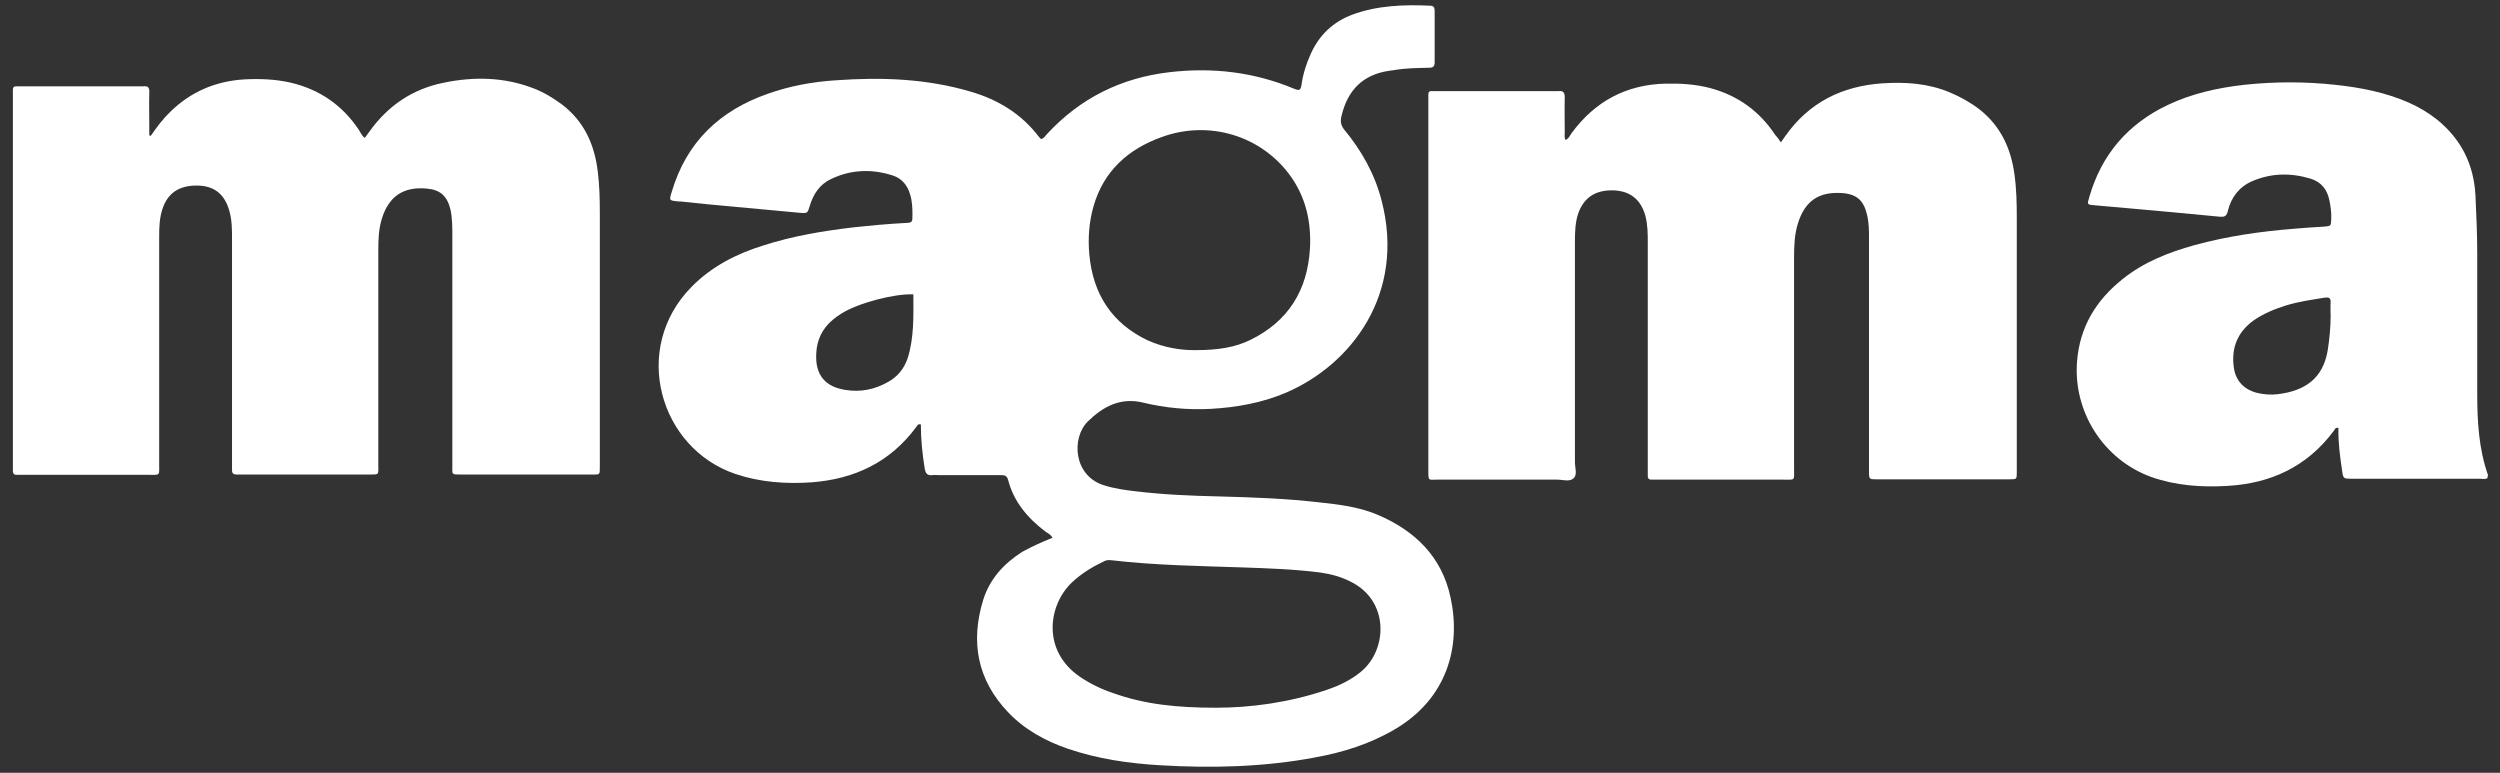
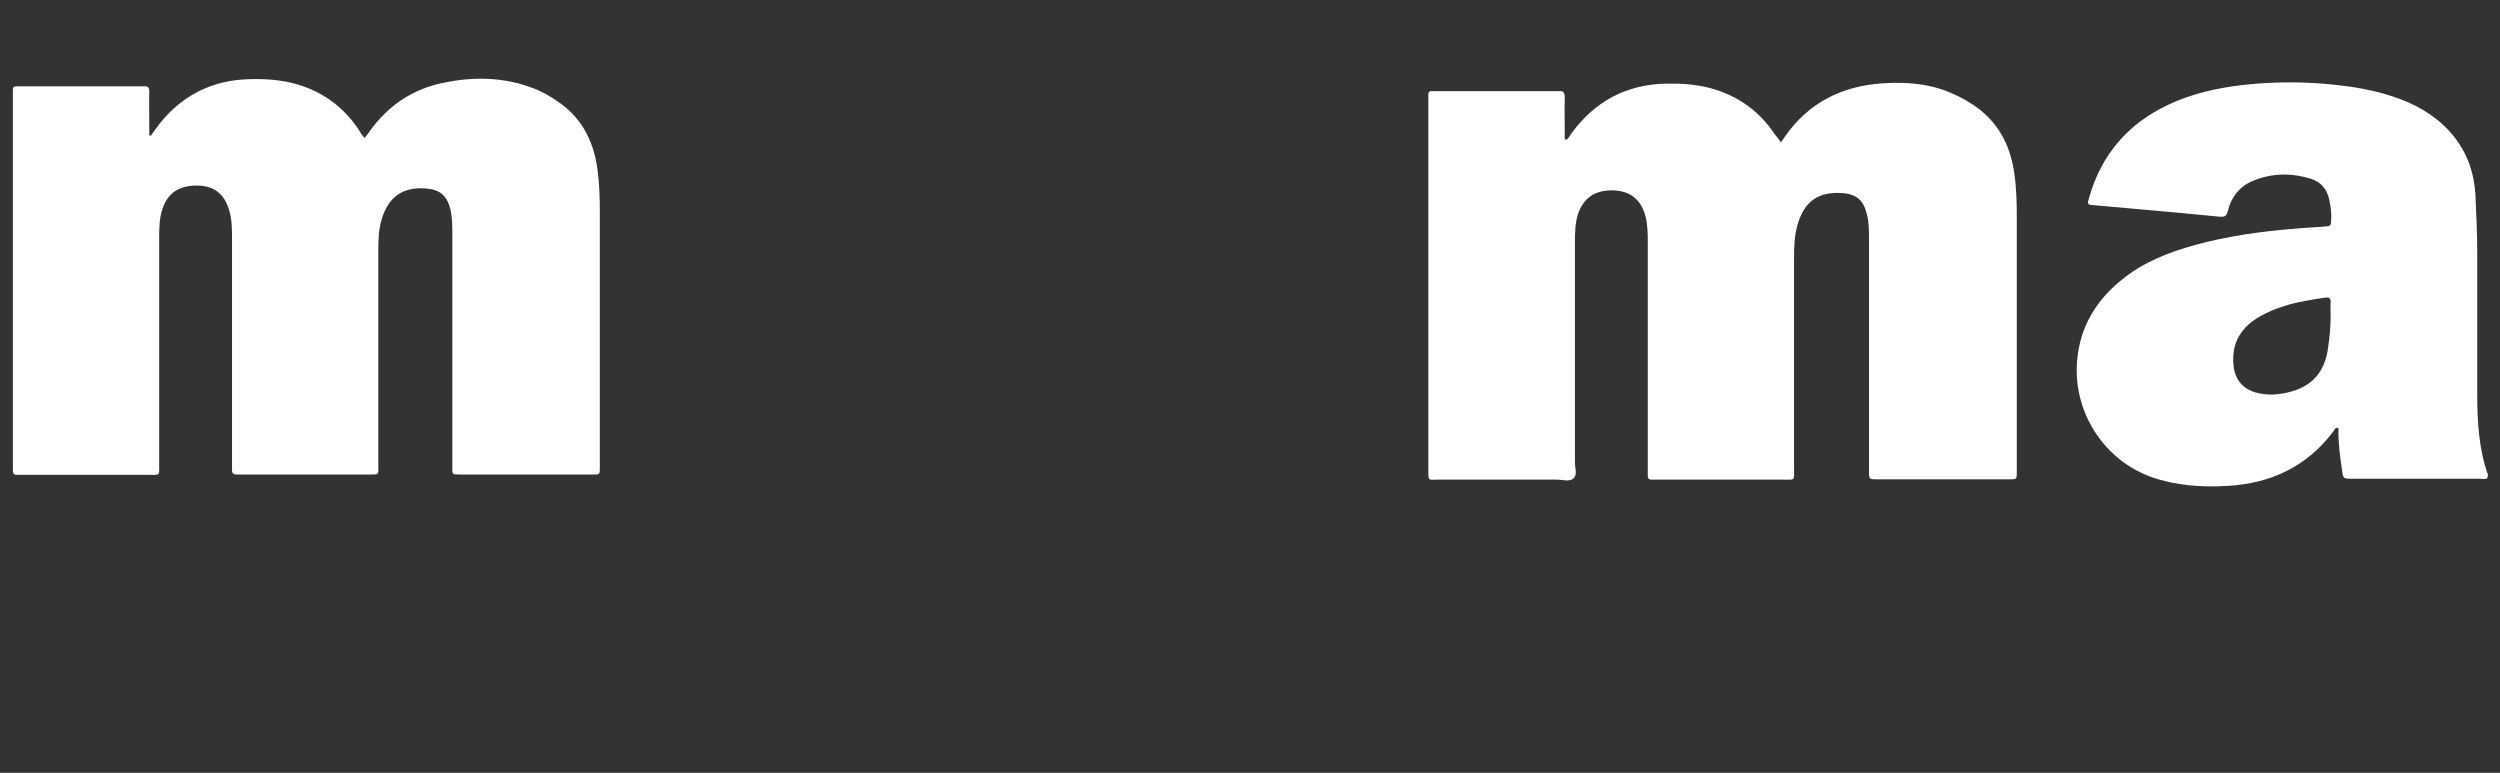
<svg xmlns="http://www.w3.org/2000/svg" version="1.1" id="Capa_1" x="0px" y="0px" viewBox="0 0 834 257.8" style="enable-background:new 0 0 834 257.8;" xml:space="preserve">
  <rect x="0" y="0" width="834" height="257.8" fill="#333333" stroke="none" />
  <style type="text/css">
	.st0{fill:#FFFFFF;}
</style>
  <g>
-     <path class="st0" d="M351.1,179.4c-0.6-1.2-1.6-1.5-2.4-2.1c-5.9-4.5-10.5-9.9-12.4-17.2c-0.4-1.6-1.4-1.6-2.7-1.6   c-6.8,0-13.6,0-20.4,0c-0.7,0-1.4-0.1-2.1,0c-1.6,0.2-2.3-0.4-2.6-2.1c-0.8-4.9-1.3-9.9-1.3-14.8c-1-0.3-1.2,0.4-1.5,0.8   c-8.7,11.8-20.6,17.4-34.9,18.5c-8.6,0.6-17.2,0-25.5-2.8c-25.3-8.6-34.9-41.8-14.6-62.4c6.7-6.8,14.9-11,23.9-13.8   c9.9-3.2,20.2-4.9,30.5-6.1c5.6-0.6,11.1-1.1,16.7-1.4c2.6-0.1,2.6-0.2,2.6-2.8c0-2.3-0.1-4.6-0.8-6.8c-0.9-3-2.7-5.2-5.6-6.2   c-7-2.3-14-2.1-20.7,1.1c-3.9,1.8-6,5.1-7.2,9.1c-0.7,2.3-0.7,2.4-3.2,2.2c-7.6-0.7-15.1-1.4-22.7-2.1c-5.5-0.5-10.9-1-16.4-1.6   c-0.5-0.1-1-0.1-1.5-0.1c-3.1-0.3-3.1-0.3-2.2-3.2c4.9-16.6,16-27.1,32-32.7c7.3-2.6,14.9-4,22.6-4.5c15.2-1.1,30.4-0.6,45.2,3.8   c9.2,2.7,17,7.5,22.8,15.2c0.2,0.2,0.4,0.4,0.6,0.6c1-0.2,1.4-1.1,2-1.7C360.4,32.7,374,26,390,24.1c14.4-1.7,28.3-0.1,41.7,5.5   c1.7,0.7,2.2,0.6,2.5-1.4c0.5-3.6,1.6-7,3.1-10.3c2.8-6.2,7.4-10.6,13.8-13c8.4-3.1,17.2-3.4,26-3c1.2,0,1.5,0.7,1.5,1.7   c0,5.7,0,11.4,0,17.1c0,1.5-0.5,1.9-1.9,1.9c-3.9,0.1-7.8,0.1-11.7,0.8c-0.5,0.1-1,0.1-1.5,0.2c-9,1.3-14,6.6-16,15.2   c-0.4,1.7-0.2,3,0.9,4.4c5.8,7,10.2,14.8,12.5,23.7c8.1,31.2-10.2,54.8-31.9,64.1c-8,3.4-16.4,4.9-25.1,5.4   c-7.6,0.4-15.2-0.3-22.6-2.1c-7.5-1.8-13.3,1.3-18.4,6.3c-5.5,5.4-4.9,18.1,5.4,21.3c3.5,1.1,7,1.6,10.6,2   c9.1,1.1,18.4,1.5,27.5,1.7c11.3,0.3,22.6,0.7,33.8,2c6.6,0.7,13.1,1.5,19.3,4.1c12.5,5.3,21.5,14,24.4,27.6   c3.6,16.5-1.2,33.8-18.6,44c-8.3,4.9-17.3,7.7-26.7,9.4c-17,3.2-34.2,3.6-51.4,2.6c-10.5-0.6-20.9-2.1-30.9-5.5   c-7.6-2.6-14.5-6.4-20-12.2c-10.3-10.8-12.6-23.5-8.3-37.5c2.2-7,6.9-12.1,13-16C344.3,182.3,347.6,180.8,351.1,179.4 M405.7,236.1   c11.4,0,24.4-1.7,37-6c4.1-1.4,7.9-3.2,11.3-6c8.9-7.3,9.6-23.7-3.5-30.1c-3.2-1.6-6.5-2.5-10-3c-8.5-1.1-17.1-1.4-25.7-1.7   c-14.7-0.5-29.4-0.7-44-2.4c-0.9-0.1-1.8-0.1-2.6,0.4c-3.8,1.8-7.4,4-10.5,6.9c-8.1,7.6-10.2,22.9,2.6,31.6c3.4,2.3,7.1,4.1,11,5.4   C381.9,235,392.7,236.1,405.7,236.1 M399,116.8c7.6,0,13.2-1,18.1-3.4c12.7-6.2,19.1-16.6,19.9-30.5c0.5-8.9-1.4-17.3-6.8-24.6   c-9.7-13.1-26.9-18.3-42.6-12.6c-11.2,4-19.4,11.3-22.8,23.1c-1.5,5.3-1.9,10.7-1.4,16.1c1.2,13.2,7.5,23,19.6,28.7   C388.4,116,394.1,116.9,399,116.8 M304.7,98.2c-6.3-0.3-18.5,2.9-24,6.4c-1,0.6-2,1.3-2.9,2.1c-3.5,2.9-5.3,6.7-5.5,11.2   c-0.4,7.1,2.9,11.2,9.9,12.2c5,0.8,9.7-0.2,14.1-2.7c3.2-1.8,5.3-4.4,6.5-7.9C305,112.5,304.7,105.3,304.7,98.2" />
    <path class="st0" d="M594.1,47.5c0.6-0.8,1-1.4,1.4-2c7.9-11.3,19-16.8,32.5-17.7c7.7-0.5,15.2,0,22.4,3c3.6,1.5,7,3.4,10.1,5.8   c6.9,5.5,10.3,12.8,11.5,21.4c0.7,4.9,0.8,9.8,0.8,14.7c0,28,0,56,0,84c0,0.3,0,0.6,0,0.9c0,2.2,0,2.3-2.3,2.3   c-14.8,0-29.6,0-44.4,0c-2.5,0-2.6,0-2.6-2.6c0-25.9,0-51.8,0-77.7c0-2.7,0-5.4-0.7-8.1c-1.1-4.7-3.5-6.8-8.4-7.1   c-7.7-0.5-12.3,2.7-14.6,10.1c-1.2,3.8-1.3,7.7-1.3,11.6c0,23.3,0,46.6,0,69.9c0,4.6,0.6,4-3.9,4c-13.8,0-27.6,0-41.4,0   c-0.8,0-1.6,0-2.4,0c-0.7,0-1.1-0.4-1.1-1.1c0-0.8,0-1.6,0-2.4c0-25.1,0-50.2,0-75.3c0-3.1,0-6.2-0.8-9.2   c-1.5-5.5-5.2-8.4-10.9-8.5c-6-0.1-9.8,2.6-11.6,8c-0.9,2.9-1,5.9-1,8.9c0,24.6,0,49.2,0,73.8c0,1.9,0.9,4.2-0.5,5.4   c-1.3,1.2-3.6,0.4-5.5,0.4c-13.3,0-26.6,0-39.9,0c-2.9,0-3,0.6-3-2.8c0-41.3,0-82.6,0-124c0-0.6,0-1.2,0-1.8c0-0.7,0.4-1.1,1.1-1   c0.6,0,1.2,0,1.8,0c13.2,0,26.4,0,39.6,0c0.3,0,0.6,0,0.9,0c1.5-0.2,2.1,0.4,2.1,2c-0.1,3.9,0,7.8,0,11.7c0,0.9-0.2,1.8,0.3,2.6   c1.1-0.5,1.4-1.5,2-2.3c7.8-10.6,18.2-16.2,31.4-16.5c5-0.1,10,0.2,14.9,1.5c9.2,2.5,16.4,7.7,21.6,15.6   C592.8,45.6,593.4,46.4,594.1,47.5" />
    <path class="st0" d="M50.3,45.3c2-2.9,4.1-5.7,6.6-8.1c6.8-6.6,15-10.1,24.4-10.7c5.3-0.3,10.6-0.1,15.8,1.1   c9.6,2.3,17.1,7.5,22.6,15.7c0.6,0.9,1,2,2,2.7c0.5-0.7,1.1-1.5,1.6-2.2c6.2-8.6,14.3-14.1,24.7-16.2c10.1-2.1,20.1-1.9,29.8,1.8   c3.5,1.3,6.6,3.2,9.6,5.4c7.4,5.6,10.9,13.3,12,22.3c0.6,4.7,0.7,9.4,0.7,14.1c0,28,0,56,0,84c0,3.4,0.2,3.1-3,3.1h-24.6   c-6.2,0-12.4,0-18.6,0c-3.4,0-3,0.1-3-3.1c0-25.5,0-51,0-76.5c0-2.9,0-5.8-0.6-8.7c-1.1-4.6-3.4-6.7-8-7.1   c-7.7-0.7-12.6,2.6-14.9,10c-1.1,3.5-1.2,7.1-1.2,10.7c0,23.7,0,47.4,0,71.1c0,3.9,0.5,3.6-3.5,3.6c-13.9,0-27.8,0-41.7,0   c-0.7,0-1.4,0-2.1,0c-1,0-1.5-0.4-1.5-1.4c0-0.8,0-1.6,0-2.4c0-24.9,0-49.8,0-74.7c0-3.2,0-6.4-0.9-9.5c-1.6-5.6-5.1-8.4-10.9-8.4   c-6,0-9.8,2.6-11.5,8.1c-0.9,2.9-1,5.9-1,8.9c0,25.2,0,50.4,0,75.6c0,4.4,0.5,3.9-3.8,3.9c-13.8,0-27.6,0-41.4,0   c-0.7,0-1.4,0-2.1,0c-1,0.1-1.5-0.3-1.5-1.4c0-0.7,0-1.4,0-2.1c0-40.9,0-81.8,0-122.8c0-3.7-0.4-3.3,3.1-3.3c13.1,0,26.2,0,39.3,0   c0.4,0,0.8,0,1.2,0c1.4-0.2,2,0.4,1.9,1.9c-0.1,3.8,0,7.6,0,11.4v3C49.9,45.2,50.1,45.3,50.3,45.3" />
    <path class="st0" d="M829.8,159.5c-0.9,0.5-1.8,0.2-2.6,0.2c-14.2,0-28.4,0-42.6,0c-2.9,0-2.9,0-3.3-2.9c-0.7-4.6-1.3-9.3-1.2-14   c-1.1-0.4-1.2,0.6-1.6,1c-8.9,11.9-21,17.5-35.5,18.3c-8.7,0.5-17.2-0.1-25.4-3c-15.9-5.8-26-21.7-24.7-38.5   c0.9-11.5,6.3-20.4,15.2-27.5c7.1-5.7,15.3-8.9,23.9-11.3c10.9-3,22.1-4.6,33.4-5.5c3.3-0.3,6.6-0.5,9.9-0.7   c2.4-0.2,2.3-0.2,2.4-2.7c0.1-2-0.2-4-0.6-6c-0.7-3.6-2.7-6.2-6.3-7.3c-6.6-2-13.2-1.9-19.6,0.9c-4.3,1.9-6.9,5.4-8,9.9   c-0.4,1.6-0.9,2-2.6,1.9c-10.5-1-20.9-2-31.4-2.9c-3.4-0.3-6.8-0.6-10.2-0.9c-2.8-0.2-2.8-0.2-2-2.8c4.1-14.2,12.9-24.4,26.2-30.7   c8-3.8,16.6-5.7,25.4-6.7c10.2-1.1,20.4-1.1,30.5,0c8.4,0.9,16.6,2.5,24.4,5.9c3.4,1.5,6.6,3.4,9.5,5.7c8,6.5,12.2,14.8,12.8,25.1   c0.3,6.5,0.6,13,0.6,19.5c0,15.6,0,31.2,0,46.8c0,9.2,0.5,18.4,3.6,27.2C829.9,158.9,829.8,159.2,829.8,159.5 M777.5,105.4   c0-1.5-0.1-3,0-4.5c0.1-1.6-0.7-1.8-2-1.6c-4.3,0.7-8.7,1.3-12.9,2.6c-3.8,1.2-7.5,2.7-10.8,5c-5.4,3.9-7.5,9.2-6.6,15.7   c0.6,4.3,3.2,7.2,7.5,8.4c2.4,0.6,4.8,0.8,7.2,0.5c9-1.1,15-5.2,16.6-14.5C777.1,113.2,777.5,109.3,777.5,105.4" />
  </g>
</svg>